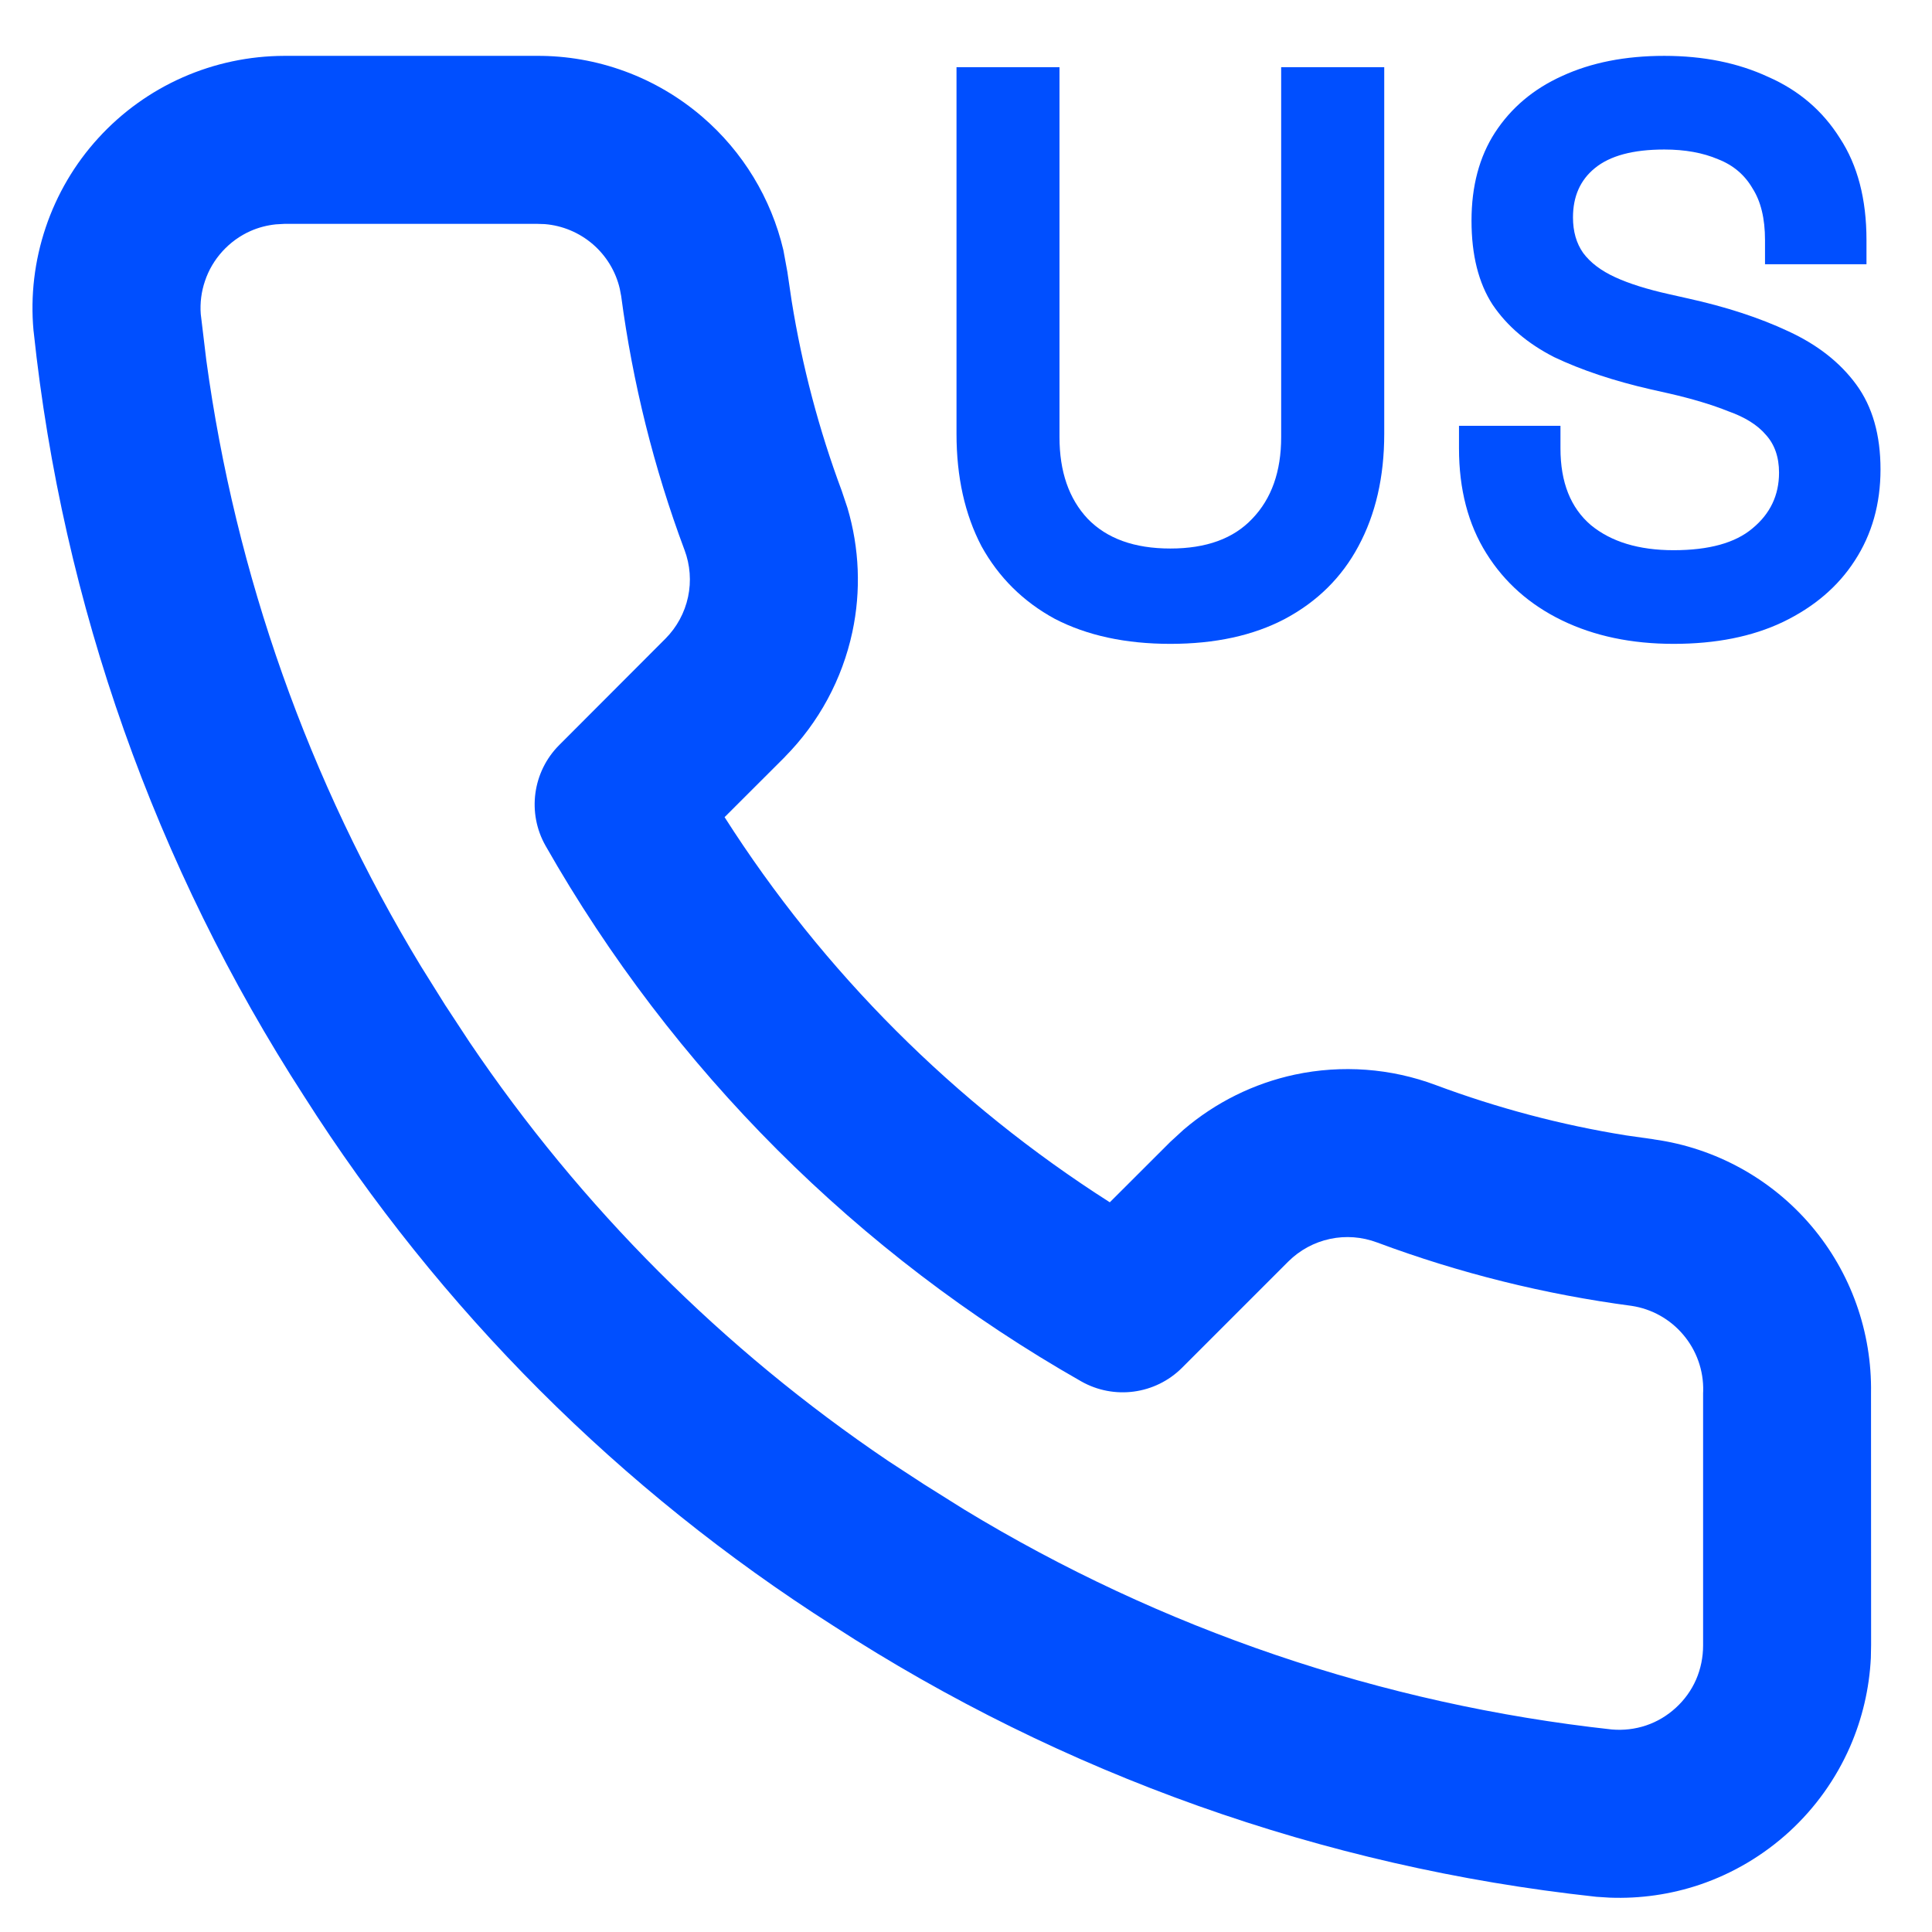
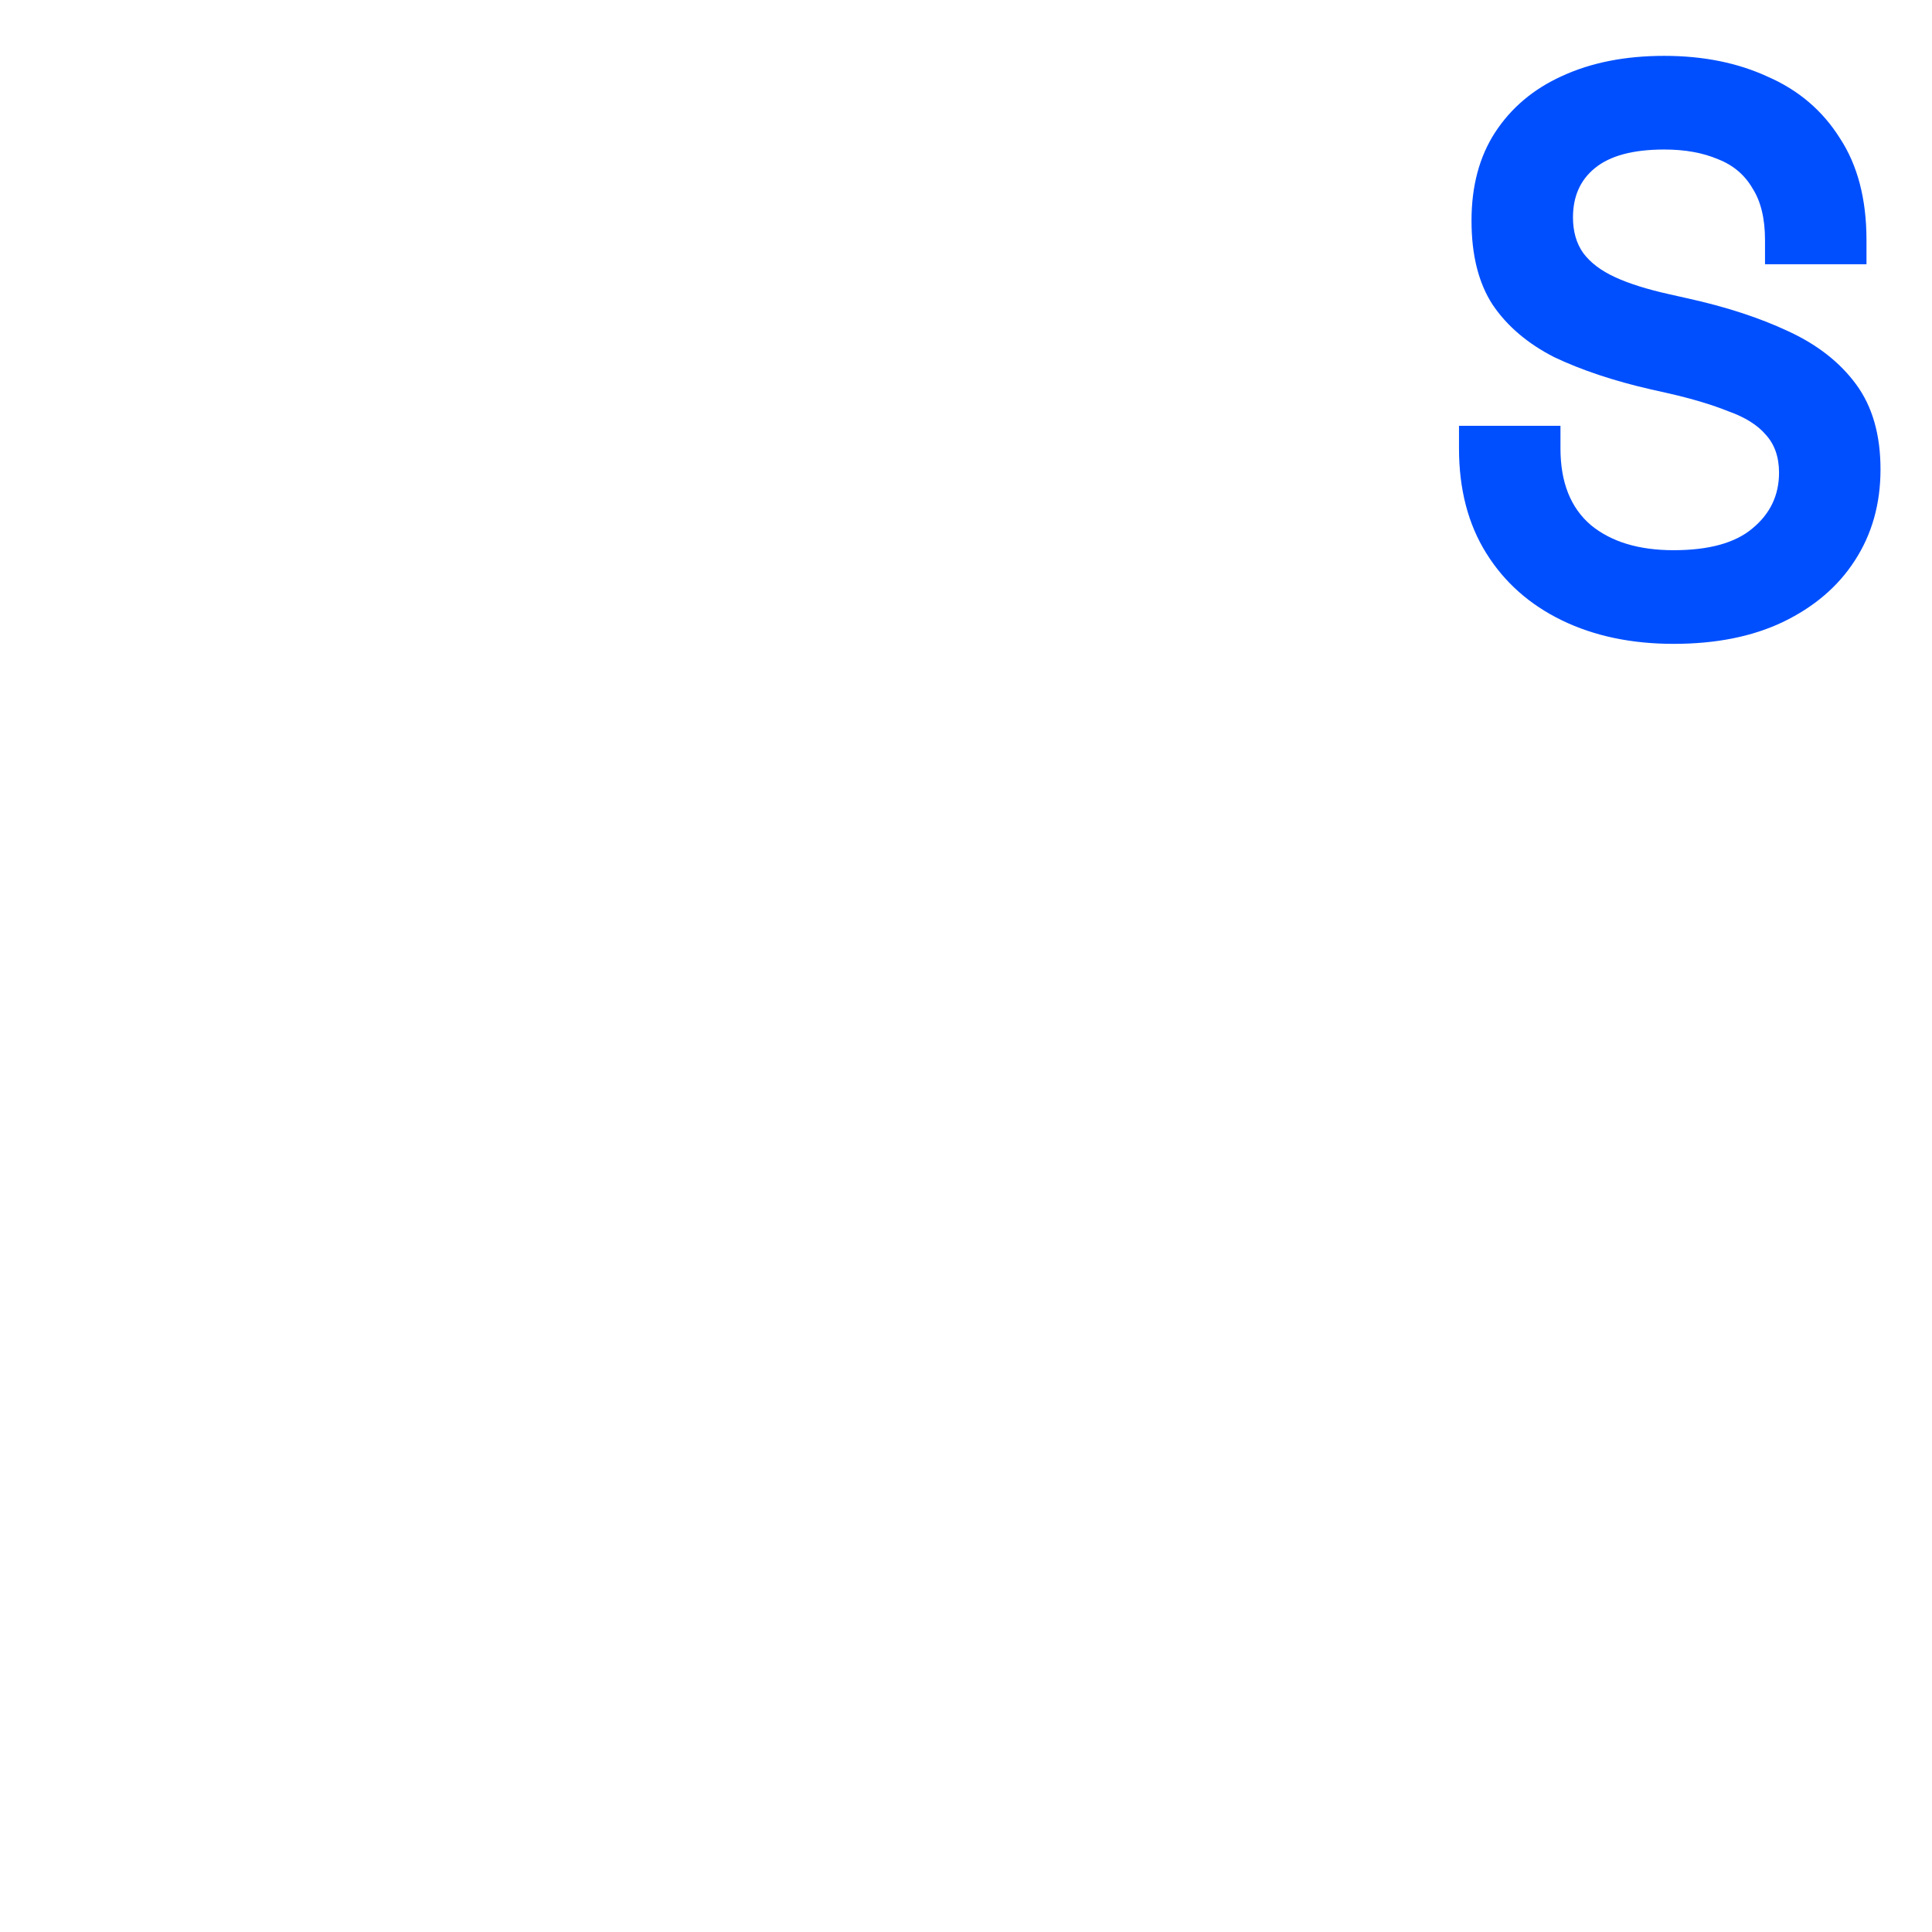
<svg xmlns="http://www.w3.org/2000/svg" width="23" height="23" viewBox="0 0 23 23" fill="none">
-   <path d="M6.385 0.665C7.11 0.66 7.811 0.918 8.361 1.391C8.844 1.806 9.181 2.362 9.326 2.978L9.375 3.245L9.376 3.254L9.425 3.586C9.549 4.356 9.748 5.112 10.021 5.844L10.089 6.047C10.231 6.526 10.252 7.034 10.147 7.524C10.027 8.085 9.749 8.6 9.346 9.008L9.342 9.013L8.626 9.728C9.802 11.572 11.367 13.137 13.212 14.313L13.932 13.594L14.09 13.449C14.47 13.124 14.925 12.898 15.415 12.793C15.975 12.674 16.558 12.717 17.094 12.918C17.826 13.191 18.584 13.392 19.355 13.516L19.686 13.563L19.695 13.565C20.423 13.667 21.089 14.034 21.565 14.596C22.035 15.151 22.286 15.858 22.274 16.585L22.275 19.581L22.272 19.737C22.254 20.102 22.17 20.46 22.024 20.795C21.856 21.178 21.611 21.521 21.303 21.804C20.995 22.086 20.632 22.302 20.237 22.436C19.89 22.553 19.526 22.605 19.162 22.591L19.005 22.581C18.999 22.581 18.993 22.58 18.987 22.579C15.754 22.228 12.649 21.124 9.921 19.355C7.385 17.741 5.234 15.589 3.621 13.052C1.849 10.313 0.745 7.195 0.401 3.951L0.399 3.936C0.361 3.521 0.411 3.103 0.544 2.708C0.677 2.313 0.89 1.95 1.171 1.643C1.452 1.335 1.794 1.089 2.175 0.921C2.556 0.753 2.968 0.666 3.384 0.665H6.385ZM3.283 2.671C3.179 2.682 3.078 2.708 2.983 2.75C2.856 2.806 2.742 2.889 2.649 2.991C2.555 3.094 2.484 3.214 2.44 3.346C2.397 3.472 2.38 3.606 2.39 3.739L2.456 4.288C2.804 6.843 3.674 9.299 5.011 11.503L5.304 11.972L5.309 11.979L5.588 12.404C6.916 14.371 8.608 16.065 10.575 17.393L11.001 17.671L11.009 17.676L11.476 17.969C13.822 19.395 16.454 20.29 19.188 20.589C19.326 20.601 19.465 20.585 19.596 20.541C19.728 20.497 19.849 20.424 19.951 20.33C20.054 20.236 20.136 20.122 20.192 19.994C20.247 19.867 20.275 19.728 20.275 19.589V16.585L20.276 16.561C20.282 16.315 20.197 16.076 20.038 15.889C19.882 15.704 19.663 15.582 19.424 15.546C18.39 15.409 17.374 15.157 16.396 14.792L16.393 14.791C16.214 14.724 16.02 14.709 15.833 14.749C15.646 14.789 15.474 14.882 15.338 15.017L14.073 16.282C13.754 16.601 13.262 16.667 12.87 16.444C10.211 14.932 8.008 12.729 6.495 10.069C6.273 9.678 6.34 9.186 6.659 8.868L7.923 7.602C8.058 7.466 8.151 7.294 8.191 7.107C8.231 6.92 8.216 6.726 8.149 6.547L8.148 6.545C7.784 5.57 7.532 4.557 7.395 3.525L7.378 3.436C7.33 3.231 7.218 3.046 7.057 2.907C6.896 2.769 6.696 2.685 6.486 2.668L6.395 2.665H3.386L3.283 2.671Z" fill="#004FFF" />
-   <path d="M13.933 7.665C13.4 7.665 12.941 7.566 12.557 7.367C12.18 7.162 11.889 6.873 11.684 6.502C11.486 6.123 11.387 5.678 11.387 5.165V0.8H12.613V5.204C12.613 5.614 12.725 5.937 12.948 6.175C13.177 6.412 13.505 6.53 13.933 6.53C14.36 6.53 14.685 6.412 14.908 6.175C15.137 5.937 15.252 5.614 15.252 5.204V0.8H16.479V5.165C16.479 5.678 16.376 6.123 16.172 6.502C15.974 6.873 15.682 7.162 15.298 7.367C14.921 7.566 14.465 7.665 13.933 7.665Z" fill="#004FFF" />
  <path d="M19.924 7.665C19.423 7.665 18.98 7.572 18.596 7.386C18.212 7.2 17.911 6.934 17.695 6.588C17.478 6.242 17.369 5.825 17.369 5.338V5.069H18.577V5.338C18.577 5.742 18.698 6.046 18.94 6.252C19.181 6.45 19.509 6.55 19.924 6.55C20.346 6.55 20.659 6.463 20.863 6.29C21.073 6.117 21.179 5.896 21.179 5.627C21.179 5.441 21.126 5.29 21.021 5.175C20.922 5.059 20.773 4.966 20.575 4.896C20.383 4.819 20.148 4.748 19.869 4.684L19.655 4.636C19.209 4.534 18.825 4.405 18.503 4.252C18.187 4.091 17.942 3.883 17.769 3.627C17.602 3.37 17.518 3.037 17.518 2.627C17.518 2.216 17.611 1.867 17.797 1.579C17.989 1.284 18.255 1.059 18.596 0.905C18.943 0.745 19.348 0.665 19.813 0.665C20.277 0.665 20.689 0.748 21.049 0.915C21.414 1.075 21.699 1.319 21.904 1.646C22.114 1.966 22.22 2.37 22.22 2.857V3.146H21.012V2.857C21.012 2.601 20.962 2.396 20.863 2.242C20.77 2.082 20.634 1.966 20.454 1.896C20.274 1.819 20.061 1.78 19.813 1.78C19.441 1.78 19.166 1.854 18.986 2.002C18.813 2.143 18.726 2.338 18.726 2.588C18.726 2.755 18.766 2.896 18.847 3.011C18.933 3.127 19.06 3.223 19.228 3.3C19.395 3.377 19.609 3.444 19.869 3.502L20.082 3.55C20.547 3.652 20.95 3.784 21.29 3.944C21.637 4.104 21.907 4.316 22.099 4.579C22.291 4.841 22.387 5.178 22.387 5.588C22.387 5.998 22.285 6.361 22.08 6.675C21.882 6.982 21.597 7.226 21.225 7.405C20.86 7.579 20.426 7.665 19.924 7.665Z" fill="#004FFF" />
</svg>